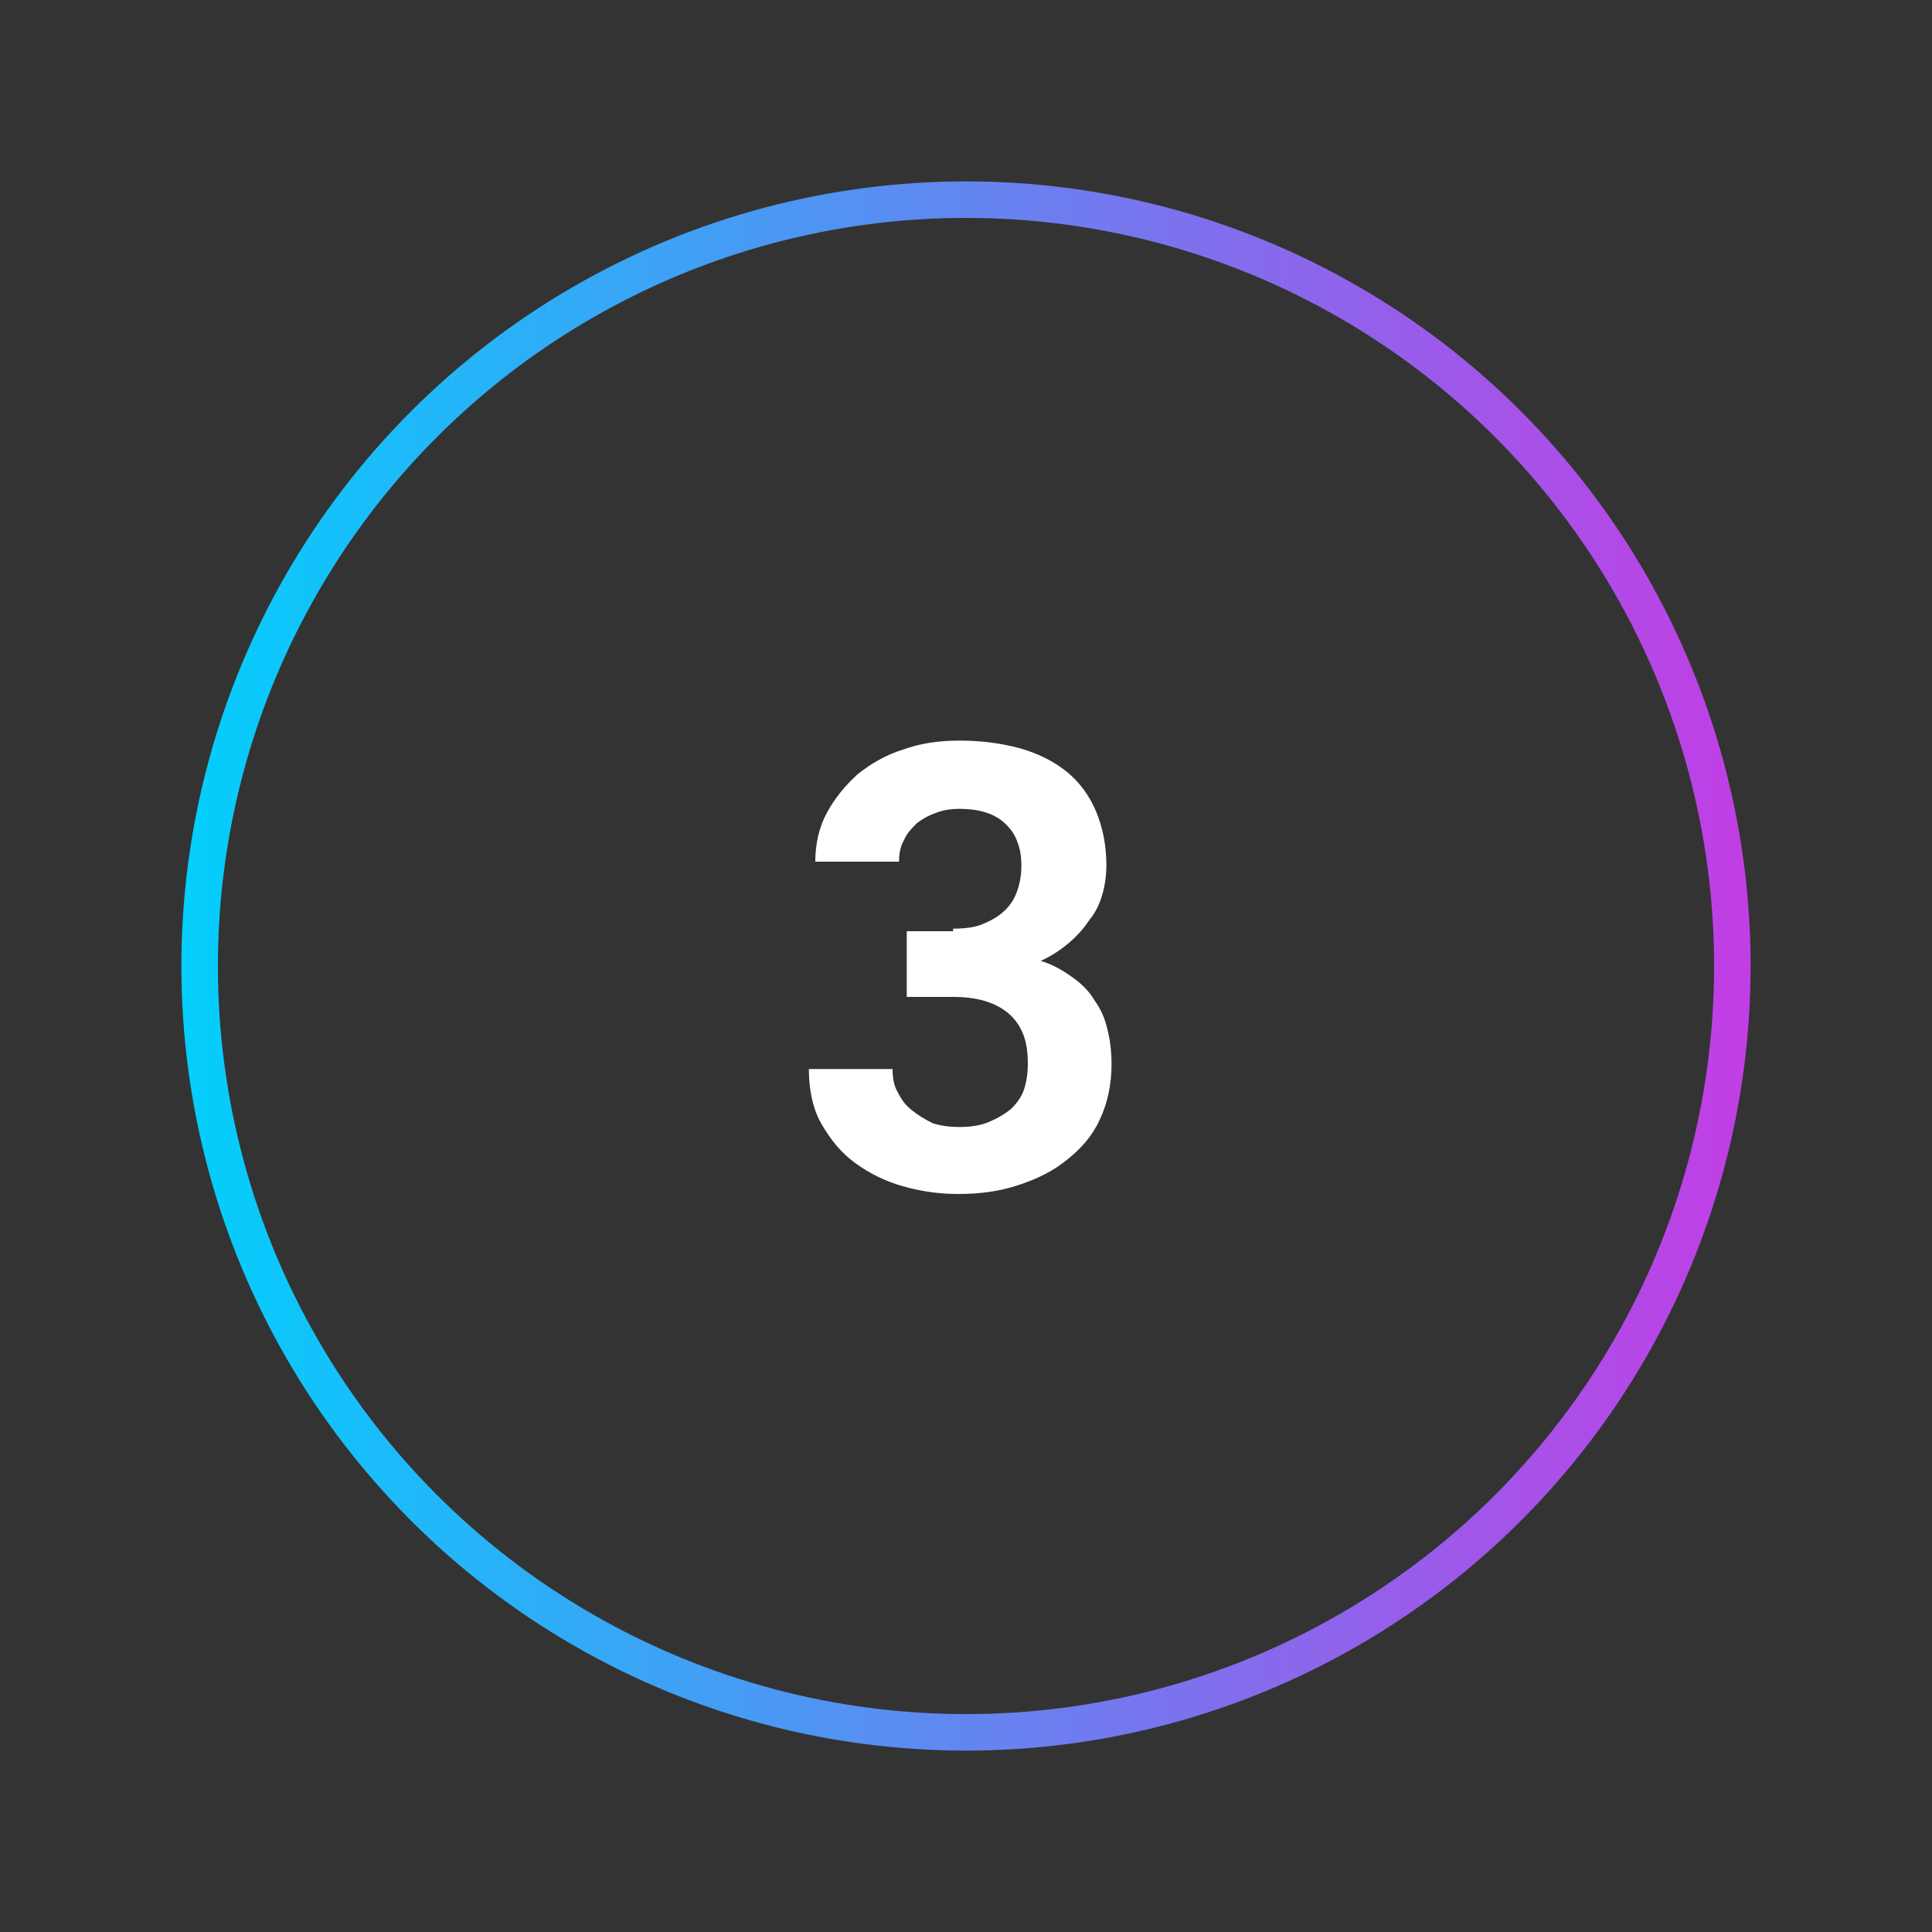
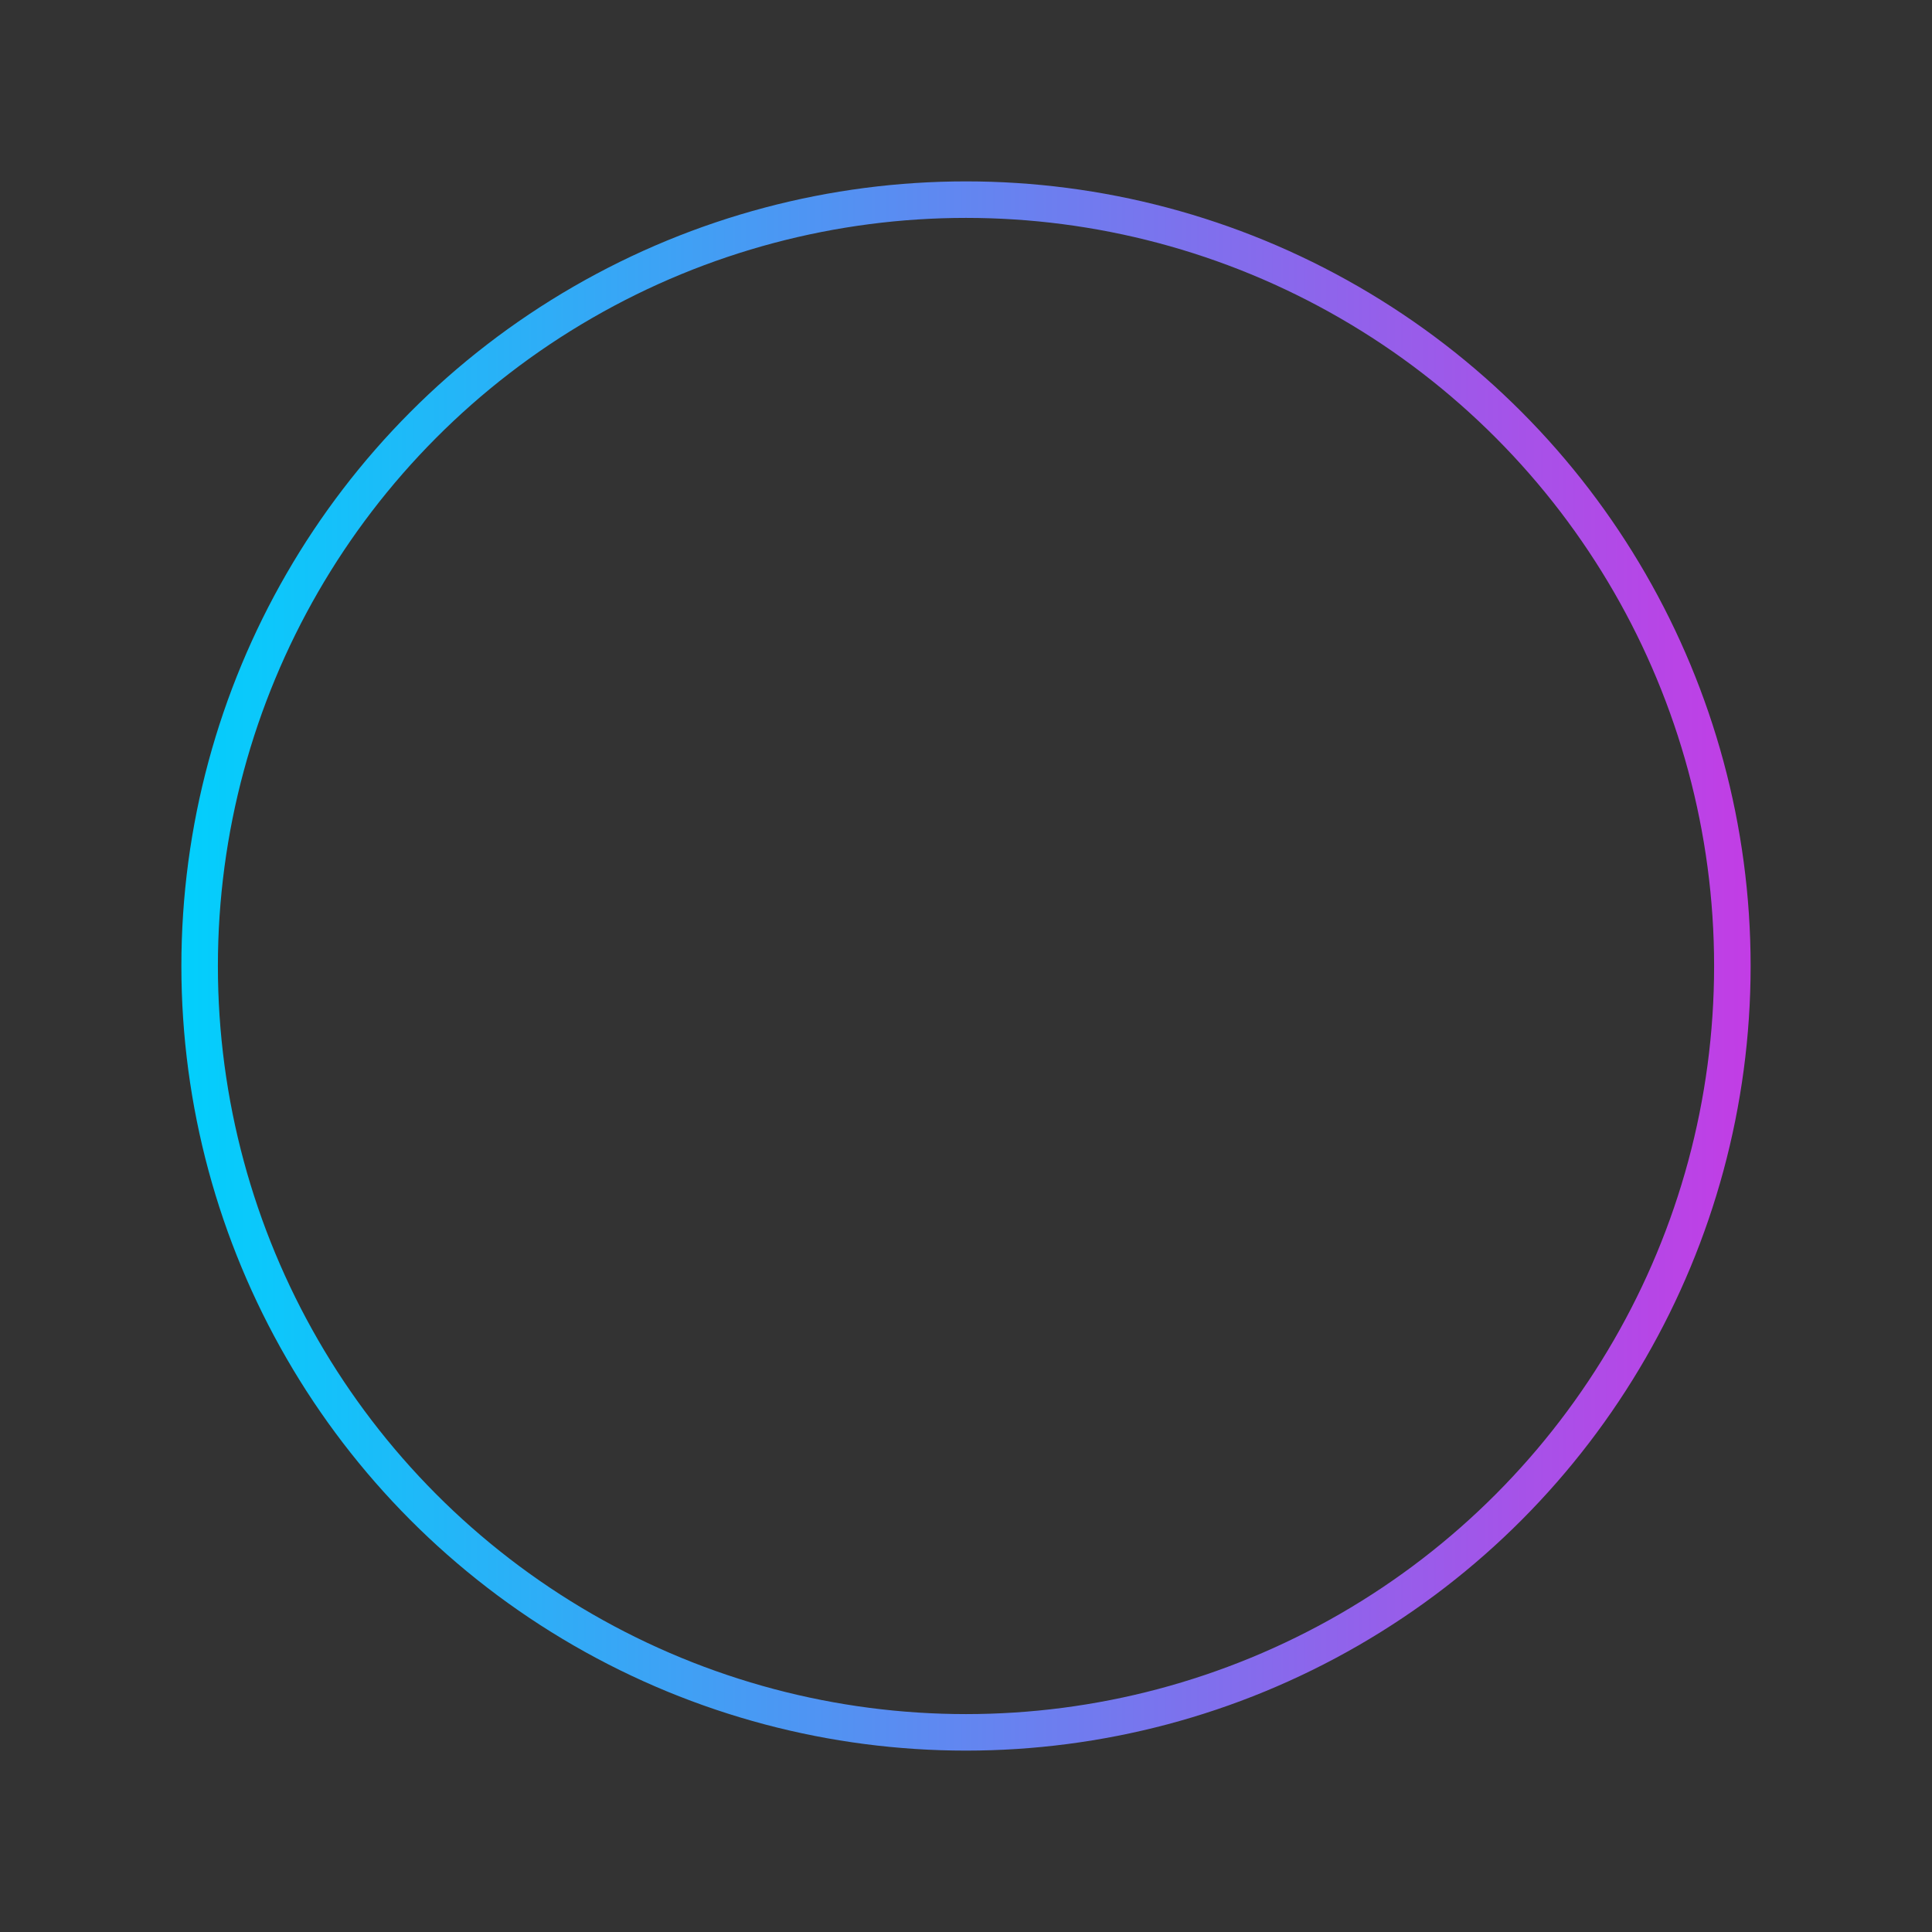
<svg xmlns="http://www.w3.org/2000/svg" version="1.1" id="Calque_1" x="0px" y="0px" viewBox="0 0 150 150" style="enable-background:new 0 0 150 150;" xml:space="preserve">
  <rect x="0" y="0" width="150" height="150" fill="#333333" stroke="none" />
  <style type="text/css">
	.st0{fill:none;stroke:url(#SVGID_1_);stroke-width:2.835;stroke-miterlimit:10;}
	.st1{fill:#FFFFFF;}
</style>
  <linearGradient id="SVGID_1_" gradientUnits="userSpaceOnUse" x1="14.083" y1="75" x2="135.917" y2="75">
    <stop offset="0" style="stop-color:#02CFFC" />
    <stop offset="1" style="stop-color:#C23DE5" />
  </linearGradient>
  <circle class="st0" cx="75" cy="75" r="59.5" />
  <g>
    <g>
-       <path class="st1" d="M74,72.1c0.9,0,1.8-0.1,2.4-0.4c0.7-0.3,1.2-0.6,1.7-1.1c0.4-0.4,0.7-0.9,0.9-1.5c0.2-0.6,0.3-1.2,0.3-1.9    c0-0.7-0.1-1.3-0.3-1.8c-0.2-0.6-0.5-1-0.9-1.4c-0.4-0.4-0.9-0.7-1.5-0.9c-0.6-0.2-1.3-0.3-2.1-0.3c-0.7,0-1.3,0.1-1.8,0.3    c-0.6,0.2-1.1,0.5-1.5,0.8c-0.4,0.4-0.8,0.8-1,1.3c-0.3,0.5-0.4,1.1-0.4,1.7h-6.5c0-1.4,0.3-2.7,0.9-3.8s1.4-2.1,2.4-3    c1-0.8,2.2-1.5,3.5-1.9c1.4-0.5,2.8-0.7,4.4-0.7c1.7,0,3.2,0.2,4.7,0.6c1.4,0.4,2.6,1,3.6,1.8c1,0.8,1.8,1.9,2.3,3.1    s0.8,2.6,0.8,4.2c0,0.7-0.1,1.5-0.3,2.2s-0.5,1.4-1,2c-0.4,0.6-0.9,1.2-1.6,1.8c-0.6,0.5-1.3,1-2.2,1.4c1,0.3,1.8,0.8,2.5,1.3    c0.7,0.5,1.3,1.1,1.7,1.8c0.5,0.7,0.8,1.4,1,2.3c0.2,0.8,0.3,1.7,0.3,2.6c0,1.6-0.3,3-0.9,4.3S84,89.1,82.9,90    c-1.1,0.9-2.3,1.5-3.8,2s-3,0.7-4.7,0.7c-1.5,0-2.9-0.2-4.3-0.6c-1.4-0.4-2.6-1-3.7-1.8c-1.1-0.8-1.9-1.8-2.6-3s-1-2.7-1-4.3h6.5    c0,0.7,0.1,1.3,0.4,1.8c0.3,0.6,0.6,1,1.1,1.4c0.5,0.4,1,0.7,1.6,1c0.6,0.2,1.3,0.3,2.1,0.3c0.8,0,1.6-0.1,2.3-0.4s1.2-0.6,1.7-1    c0.4-0.4,0.8-0.9,1-1.5c0.2-0.6,0.3-1.3,0.3-2c0-0.9-0.1-1.7-0.4-2.4c-0.3-0.7-0.7-1.2-1.2-1.6c-0.5-0.4-1.1-0.7-1.8-0.9    c-0.7-0.2-1.5-0.3-2.4-0.3h-3.6v-5.1H74z" />
-     </g>
+       </g>
  </g>
</svg>